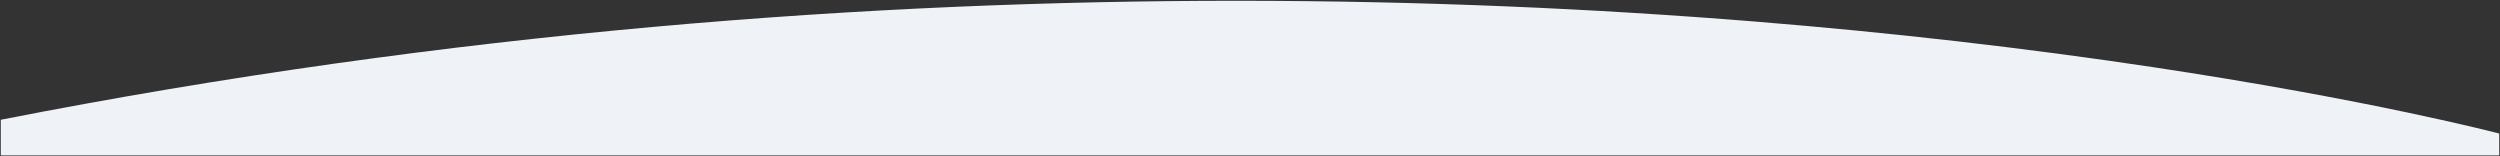
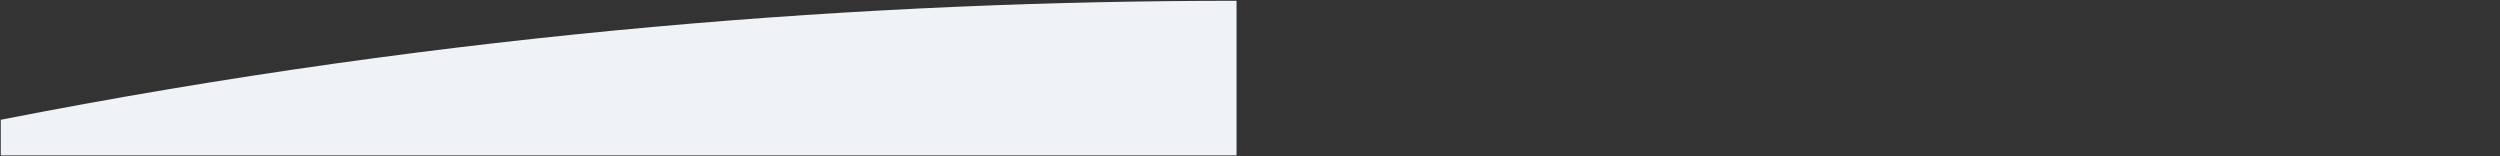
<svg xmlns="http://www.w3.org/2000/svg" width="1601" height="100.001" viewBox="0 0 1601 100.001">
  <rect x="0" y="0" width="1601" height="100.001" fill="#333333" stroke="none" />
-   <path id="Sustracción_5" data-name="Sustracción 5" d="M1600,99H0v-22.8c35.606-6.988,71.864-13.588,107.768-19.618,34.919-5.864,70.461-11.35,105.637-16.3,34.164-4.812,68.922-9.255,103.308-13.205,33.35-3.831,67.257-7.3,100.781-10.322,32.469-2.923,65.46-5.5,98.056-7.654,31.516-2.085,63.523-3.834,95.132-5.2,30.508-1.319,61.465-2.315,92.01-2.963C732.121.316,761.961,0,791.384,0c29.665,0,59.724.321,89.34.955,28.326.606,57,1.514,85.234,2.7,52.517,2.2,105.418,5.445,157.235,9.632,87.268,7.053,173.107,16.887,255.133,29.228,32.226,4.849,63.932,10.1,94.237,15.611,24.242,4.407,47.652,8.989,69.579,13.618,37.294,7.873,57.657,13.233,57.859,13.286V99Z" transform="translate(0.5 0.5)" fill="#eff3f7" stroke="rgba(0,0,0,0)" stroke-miterlimit="10" stroke-width="1" />
+   <path id="Sustracción_5" data-name="Sustracción 5" d="M1600,99H0v-22.8c35.606-6.988,71.864-13.588,107.768-19.618,34.919-5.864,70.461-11.35,105.637-16.3,34.164-4.812,68.922-9.255,103.308-13.205,33.35-3.831,67.257-7.3,100.781-10.322,32.469-2.923,65.46-5.5,98.056-7.654,31.516-2.085,63.523-3.834,95.132-5.2,30.508-1.319,61.465-2.315,92.01-2.963C732.121.316,761.961,0,791.384,0V99Z" transform="translate(0.5 0.5)" fill="#eff3f7" stroke="rgba(0,0,0,0)" stroke-miterlimit="10" stroke-width="1" />
</svg>